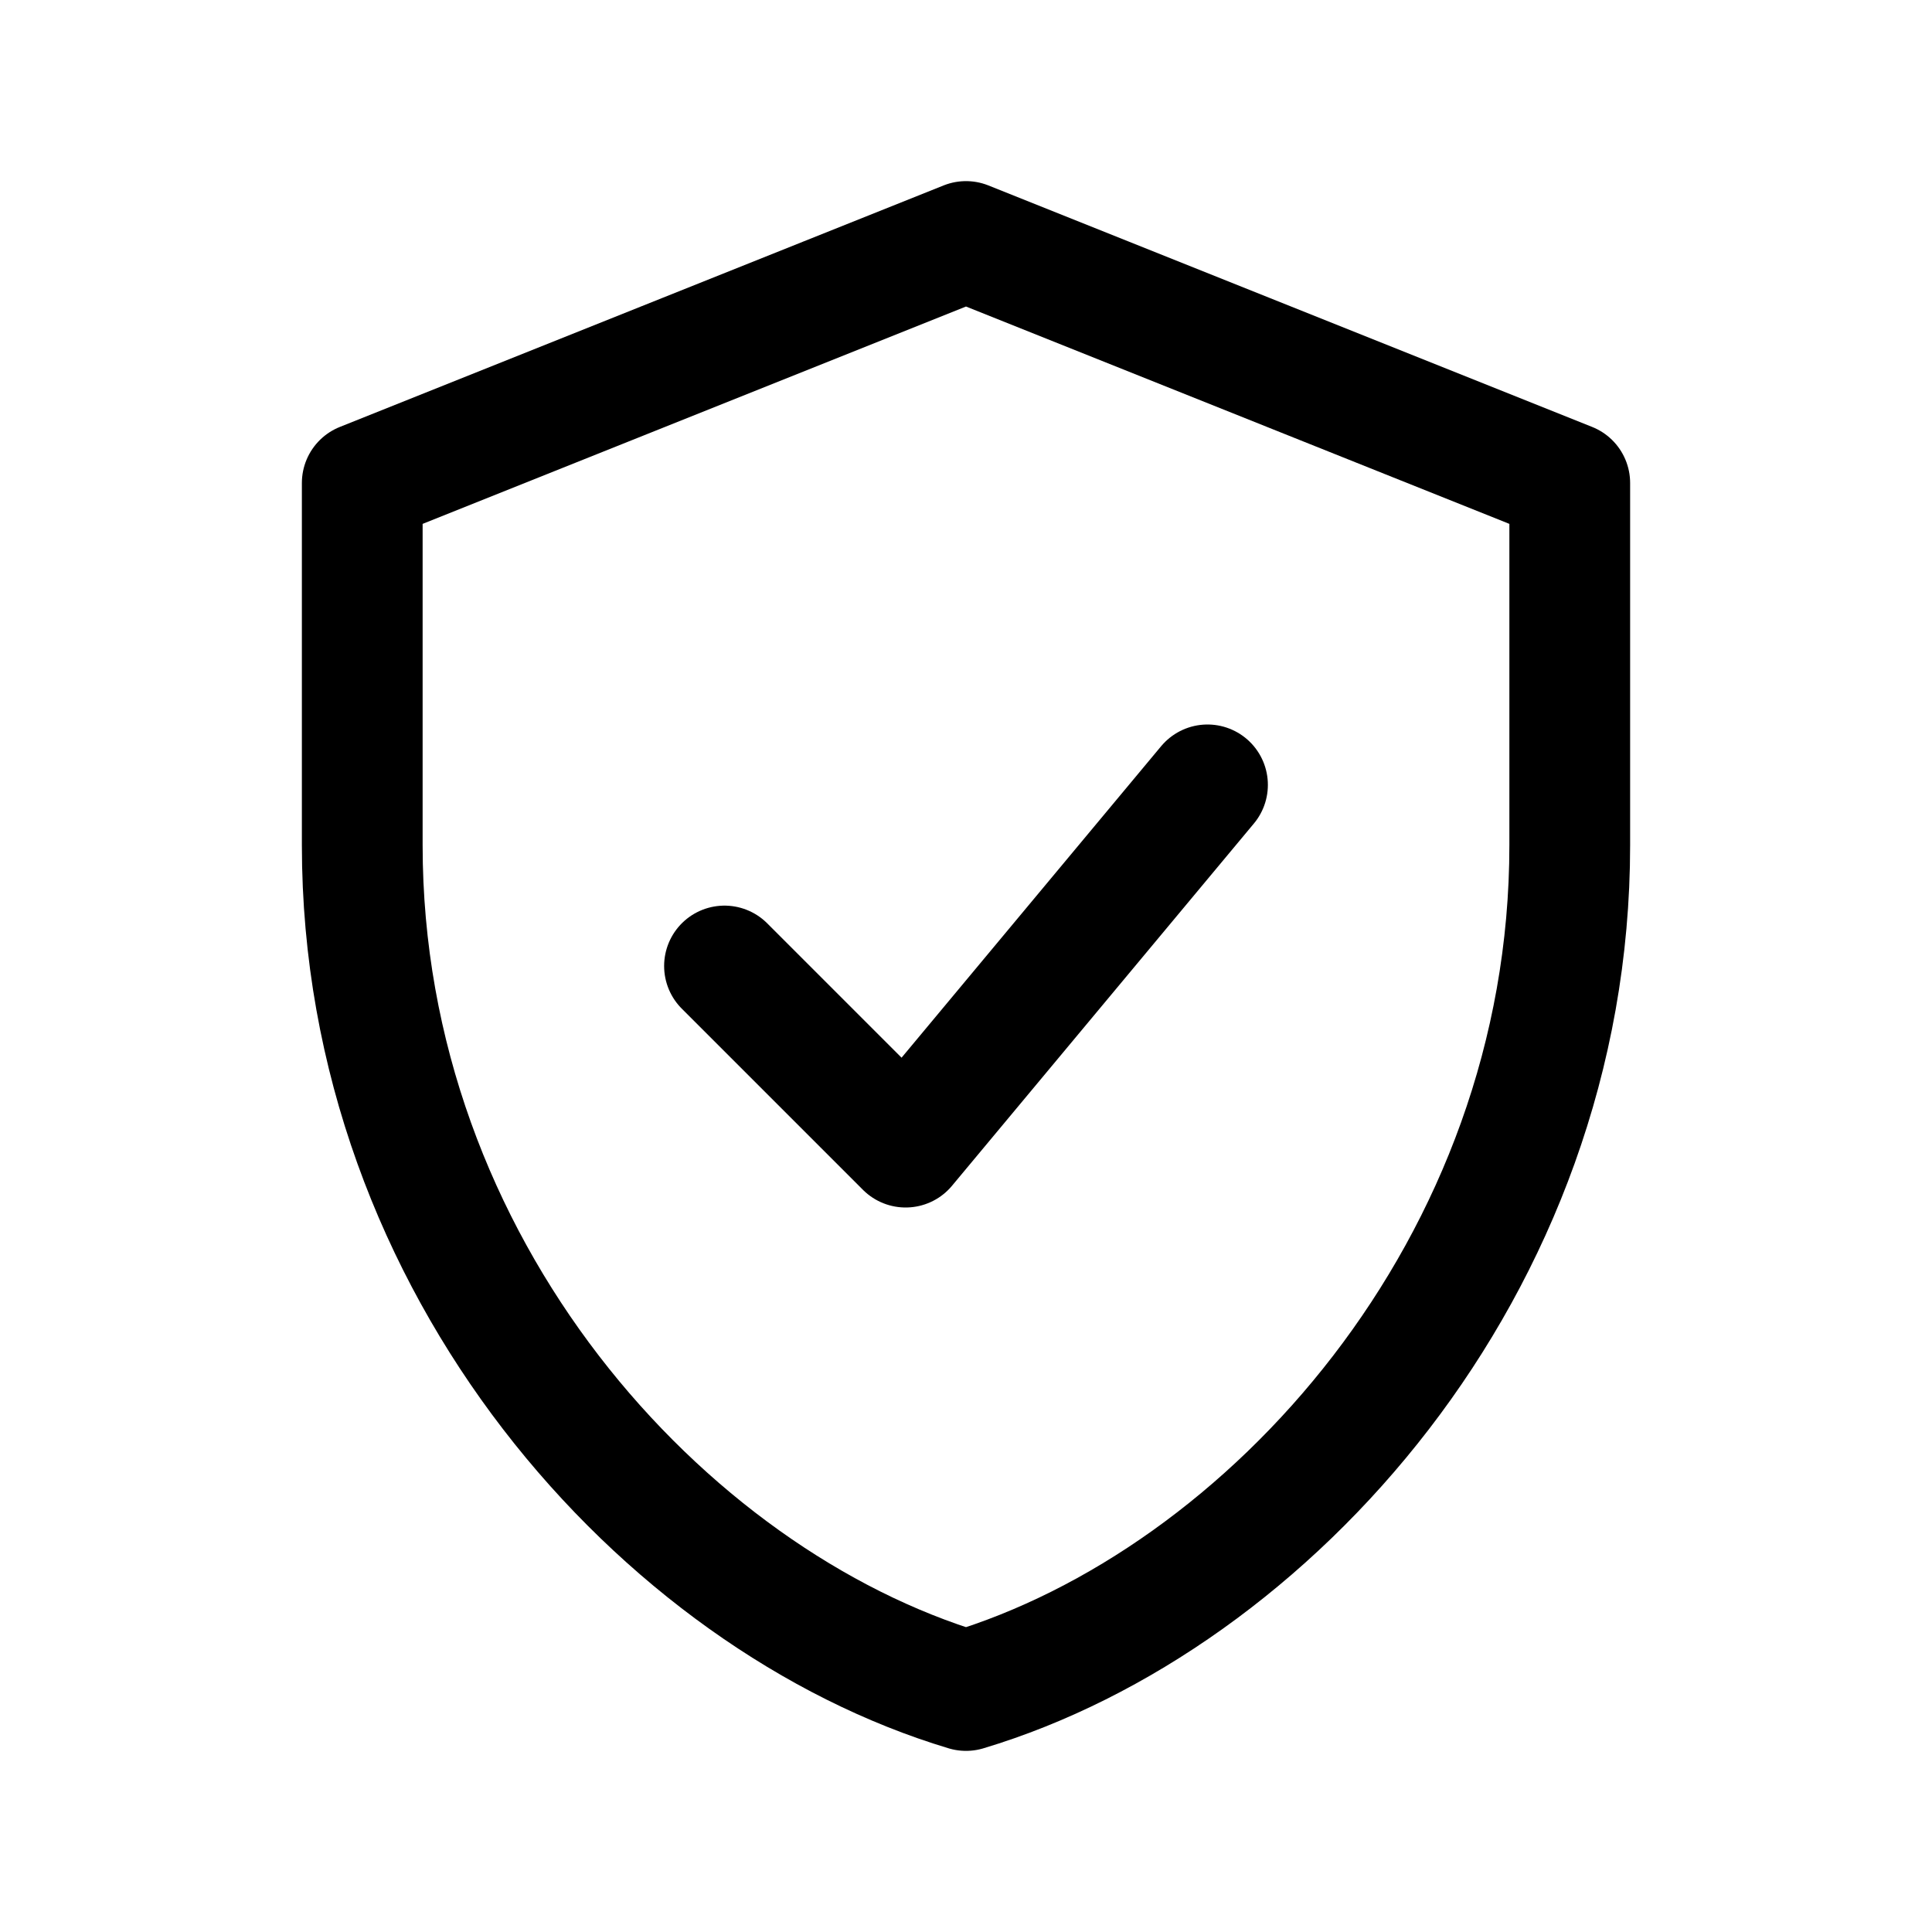
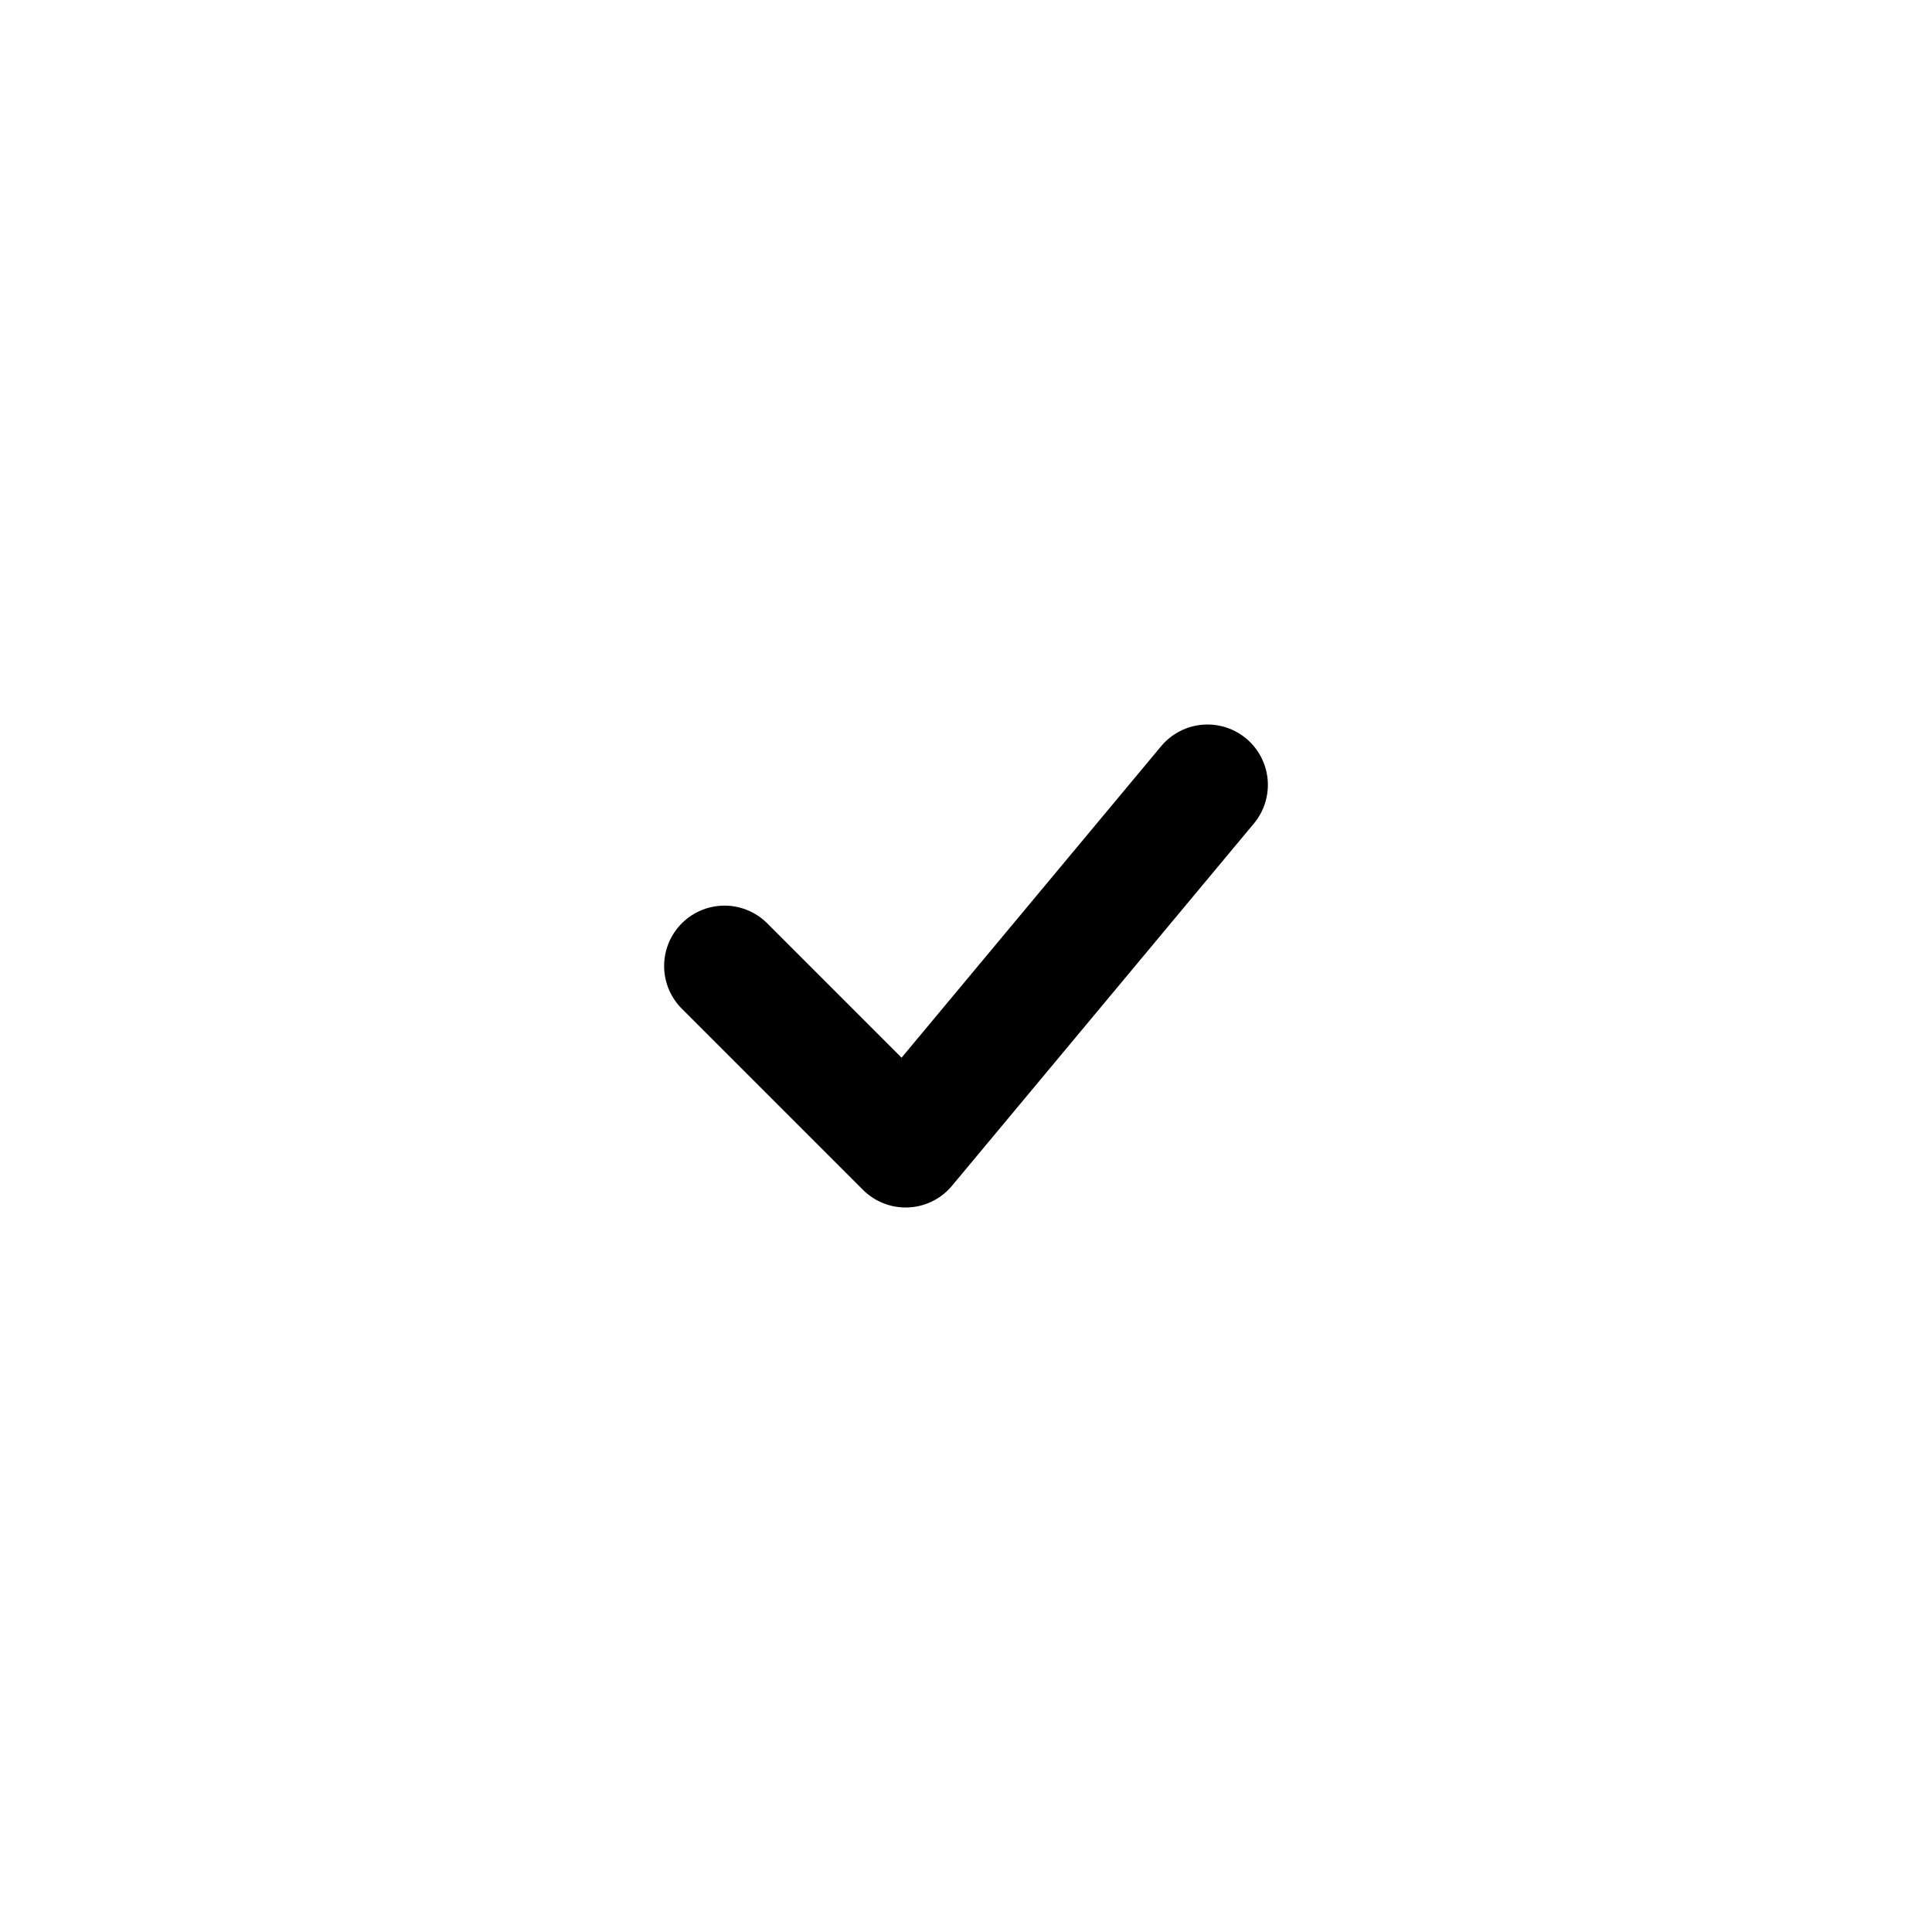
<svg xmlns="http://www.w3.org/2000/svg" width="32" height="32" viewBox="0 0 32 32" fill="none">
-   <path d="M16 4L6 8V14C6 21 11 26.5 16 28C21 26.5 26 21 26 14V8L16 4Z" stroke="currentColor" stroke-width="2" stroke-linecap="round" stroke-linejoin="round" />
  <path d="M12 16L15 19L20 13" stroke="currentColor" stroke-width="2" stroke-linecap="round" stroke-linejoin="round" />
</svg>